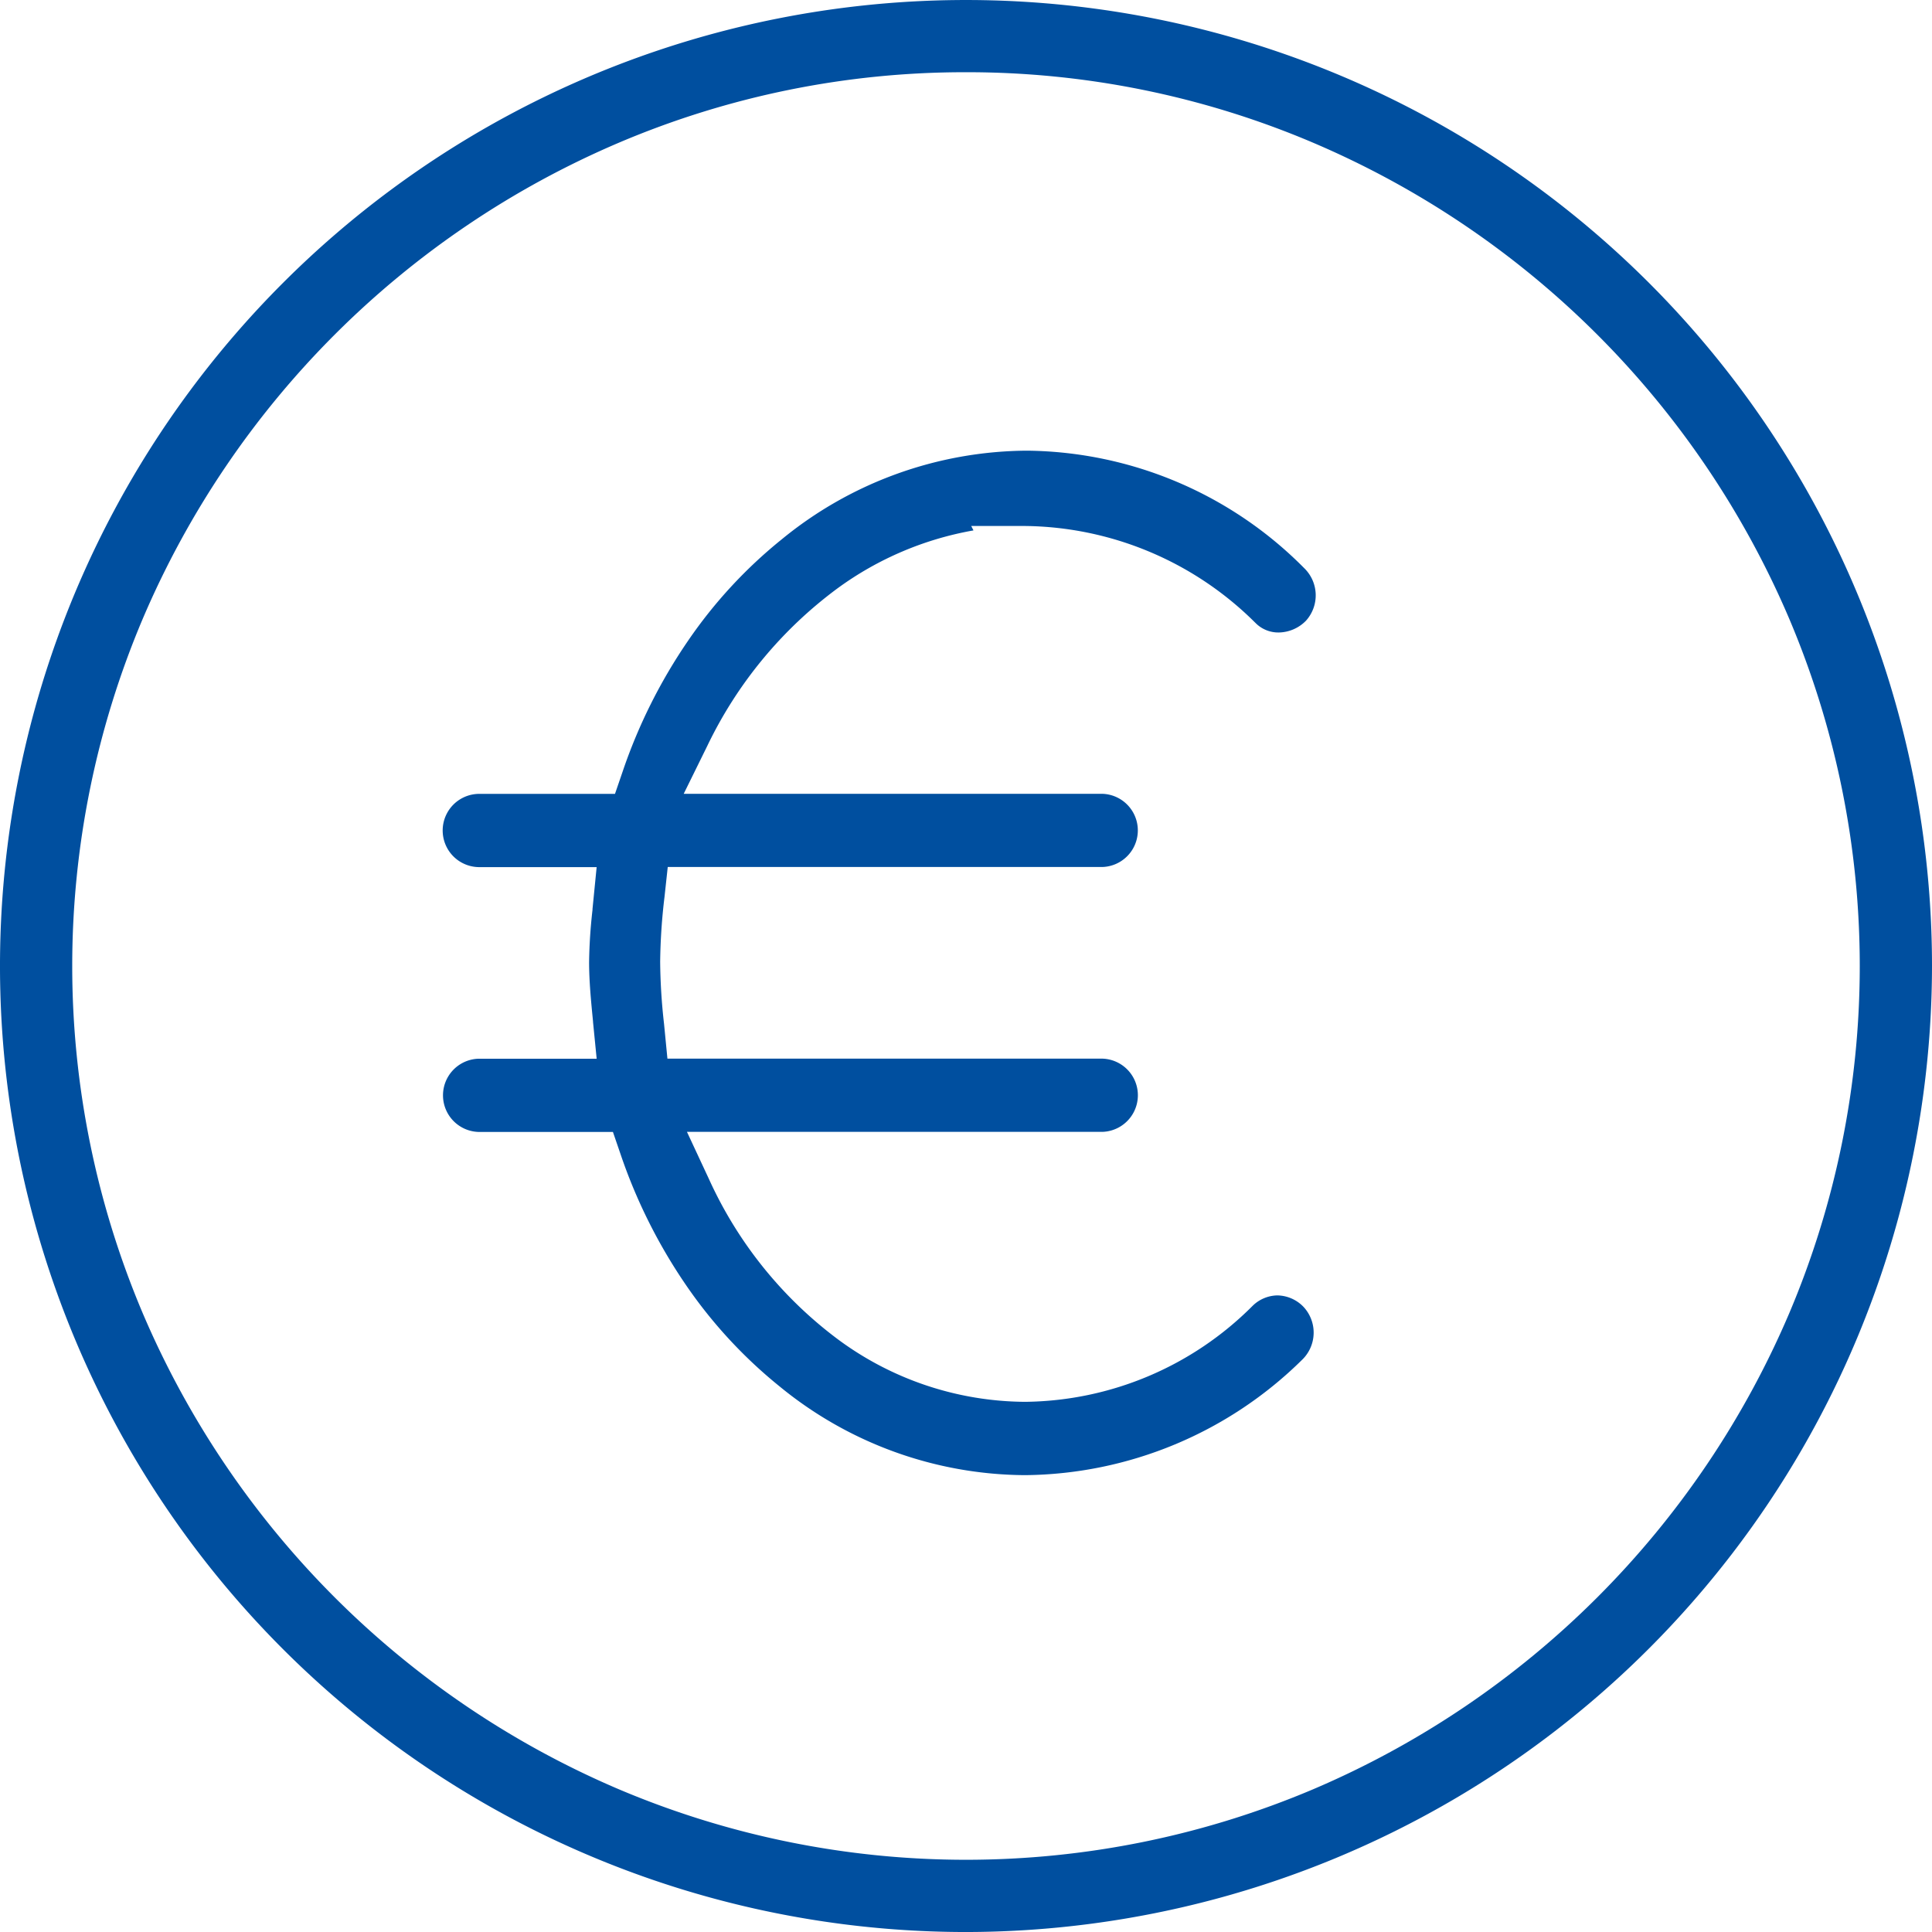
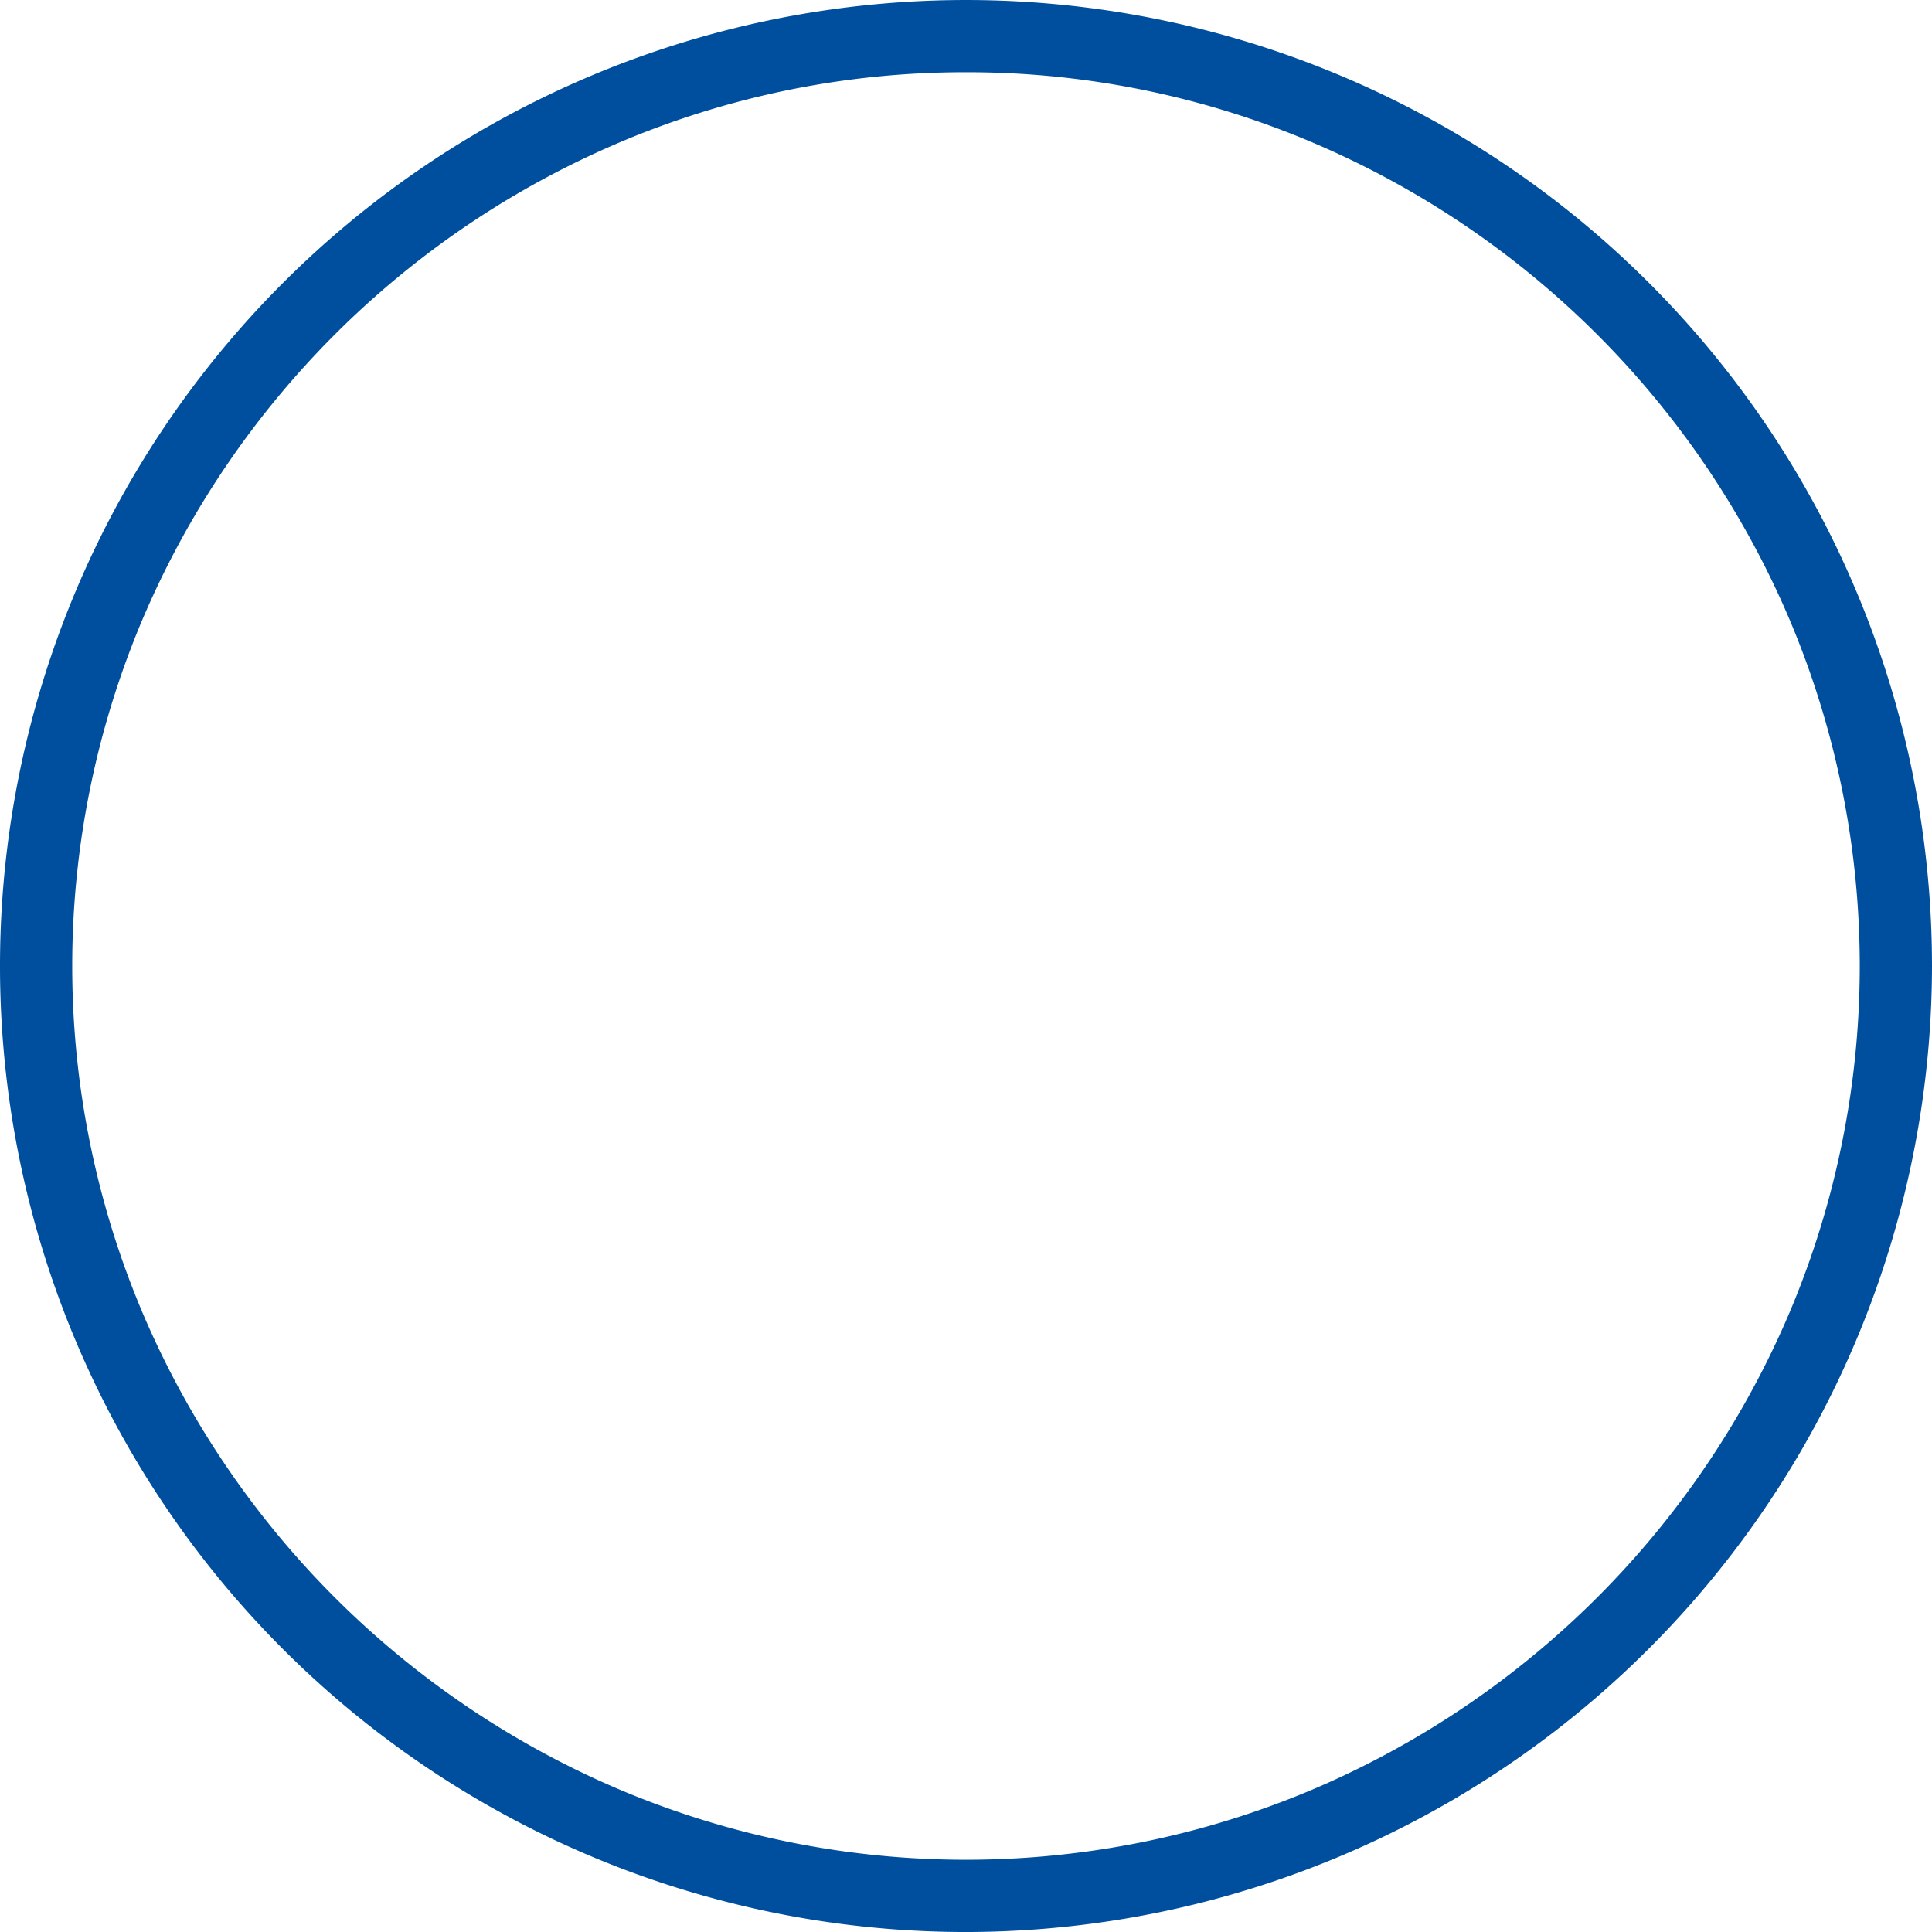
<svg xmlns="http://www.w3.org/2000/svg" width="120" height="120" viewBox="0 0 120 120">
  <defs>
    <clipPath id="b">
      <rect width="120" height="120" />
    </clipPath>
  </defs>
  <g id="a" clip-path="url(#b)">
    <g transform="translate(-32 -31.999)" style="isolation:isolate">
      <path d="M60,120a60,60,0,1,1,60-60A60.068,60.068,0,0,1,60,120ZM60,4.485A54.865,54.865,0,0,0,38.436,8.864,56,56,0,0,0,8.865,38.435a55.288,55.288,0,0,0,0,43.129,56,56,0,0,0,29.571,29.569,55.275,55.275,0,0,0,43.128,0,56,56,0,0,0,29.57-29.569,55.285,55.285,0,0,0,0-43.129,56,56,0,0,0-29.57-29.57A54.865,54.865,0,0,0,60,4.485Z" transform="translate(32 32)" fill="#004f9f" />
-       <path d="M36.159,63.632A24.226,24.226,0,0,1,20.9,58.115a29.476,29.476,0,0,1-5.814-6.3,33.342,33.342,0,0,1-4.051-8.1l-.48-1.4H2.208a2.275,2.275,0,0,1,0-4.548H9.545L9.32,35.494l0-.031c-.126-1.289-.245-2.5-.245-3.713a31.917,31.917,0,0,1,.212-3.231v-.008l0-.045.257-2.6H2.208a2.275,2.275,0,0,1,0-4.549h8.475l.48-1.4a33.2,33.2,0,0,1,4.051-8.1,29.355,29.355,0,0,1,5.814-6.3A24.226,24.226,0,0,1,36.289,0a24.557,24.557,0,0,1,17.2,7.294,2.355,2.355,0,0,1,.115,3.265,2.415,2.415,0,0,1-1.7.734,1.987,1.987,0,0,1-1.445-.6l-.052-.05A20.56,20.56,0,0,0,36.159,4.678H32.81l.139.275a20.255,20.255,0,0,0-8.447,3.6,26.29,26.29,0,0,0-8.083,9.779l-1.468,2.981h26a2.274,2.274,0,0,1,0,4.546H13.96l-.2,1.847a36.756,36.756,0,0,0-.271,4.04,36.556,36.556,0,0,0,.24,3.849l.211,2.167H40.953a2.275,2.275,0,0,1,0,4.548h-25.8l1.373,2.945a25.63,25.63,0,0,0,7.979,9.923,19.706,19.706,0,0,0,11.651,3.9A20.237,20.237,0,0,0,50.29,53.113a2.246,2.246,0,0,1,1.537-.645,2.3,2.3,0,0,1,1.618.708,2.345,2.345,0,0,1-.084,3.291A24.816,24.816,0,0,1,36.159,63.632Z" transform="translate(59.515 59.991)" fill="#004f9f" />
    </g>
  </g>
</svg>